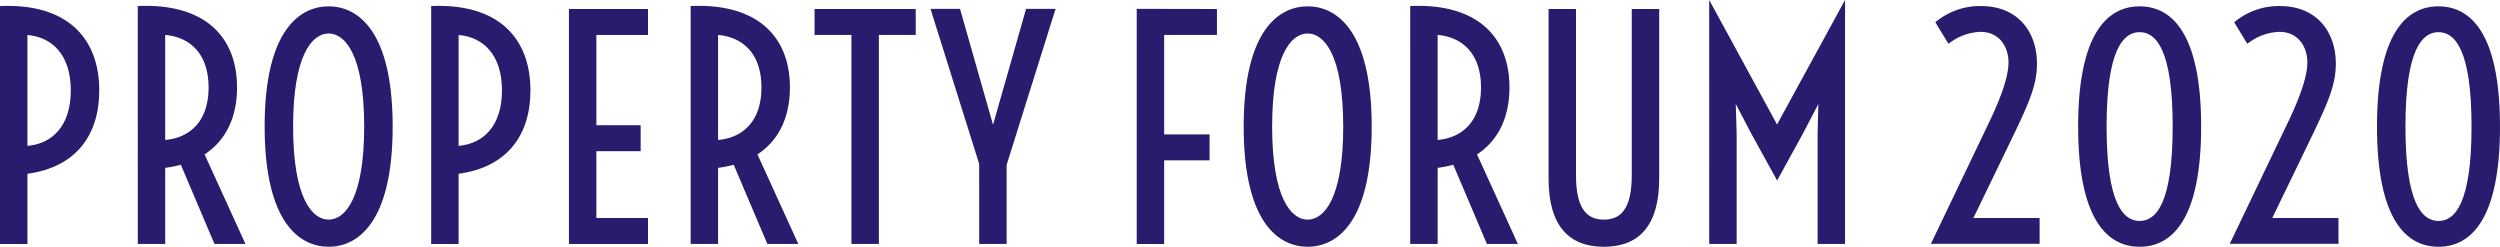
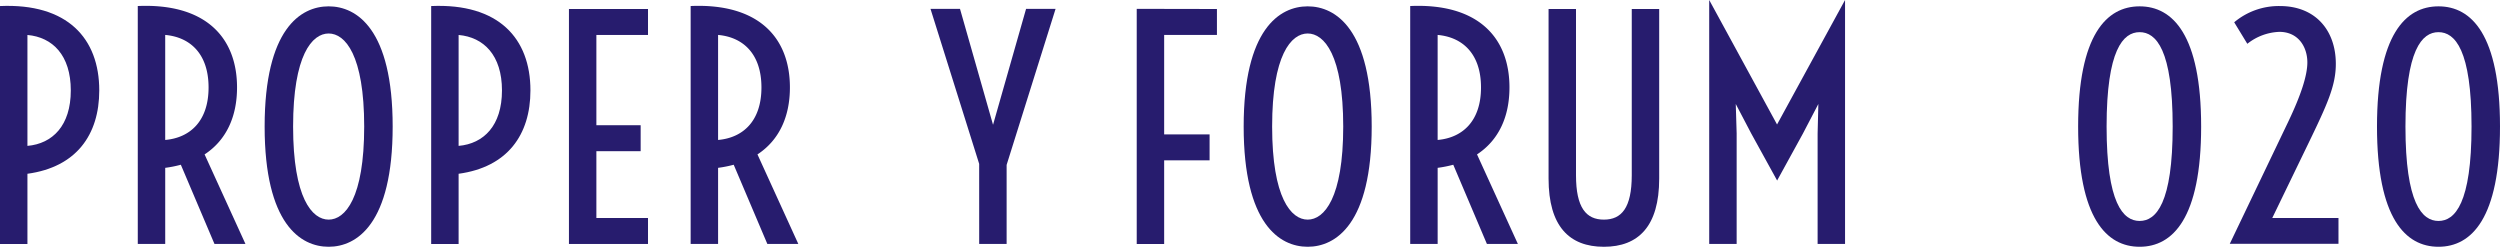
<svg xmlns="http://www.w3.org/2000/svg" width="479.966" height="47.375" viewBox="0 0 479.966 47.375">
  <g transform="translate(-76.272 305.641)">
    <path d="M249.272,842.906c12.941-.566,19.057,6.2,19.057,16.2,0,8.523-4.417,14.725-13.79,16v13.479h-5.267Zm13.592,16.2c0-6.768-3.511-10.223-8.325-10.648v21.295c4.814-.425,8.325-3.879,8.325-10.647" transform="translate(-173 -1147.386)" fill="#271c6e" />
    <path d="M326.837,842.9c12.941-.566,19.058,5.975,19.058,15.631,0,5.579-2.039,10.109-6.23,12.856l7.844,17.189h-5.947l-6.456-15.206a22.512,22.512,0,0,1-3,.595V888.58h-5.267Zm13.592,15.631c0-6.428-3.511-9.656-8.325-10.081v20.162c4.814-.425,8.325-3.653,8.325-10.081" transform="translate(-224.114 -1147.384)" fill="#271c6e" />
    <path d="M398.258,866.216c0-18.718,6.909-23.079,12.29-23.079s12.29,4.361,12.29,23.079-6.909,23.079-12.29,23.079-12.29-4.361-12.29-23.079m19.114,0c0-13.733-3.653-17.868-6.824-17.868s-6.825,4.135-6.825,17.868,3.653,17.868,6.825,17.868,6.824-4.135,6.824-17.868" transform="translate(-271.179 -1147.56)" fill="#271c6e" />
    <path d="M492.015,842.906c12.941-.566,19.057,6.2,19.057,16.2,0,8.523-4.417,14.725-13.79,16v13.479h-5.267Zm13.592,16.2c0-6.768-3.511-10.223-8.325-10.648v21.295c4.814-.425,8.325-3.879,8.325-10.647" transform="translate(-332.963 -1147.386)" fill="#271c6e" />
    <path d="M569.58,844.632h15.178v4.984h-9.911v17.33h8.5v4.984h-8.5v12.828h9.911v4.984H569.58Z" transform="translate(-384.078 -1148.545)" fill="#271c6e" />
    <path d="M638.093,842.9c12.941-.566,19.057,5.975,19.057,15.631,0,5.579-2.039,10.109-6.23,12.856l7.844,17.189h-5.947l-6.456-15.206a22.532,22.532,0,0,1-3,.595V888.58h-5.267Zm13.592,15.631c0-6.428-3.511-9.656-8.325-10.081v20.162c4.814-.425,8.325-3.653,8.325-10.081" transform="translate(-429.226 -1147.384)" fill="#271c6e" />
-     <path d="M714.932,849.616h-7.08v-4.984h19.426v4.984H720.2v40.125h-5.267Z" transform="translate(-475.197 -1148.545)" fill="#271c6e" />
    <path d="M782.472,874.31l-9.345-29.762h5.664l6.343,22.258,6.343-22.258h5.664l-9.4,29.959v15.178h-5.267Z" transform="translate(-518.212 -1148.49)" fill="#271c6e" />
    <path d="M889.224,844.548l15.4.029v4.984H894.491v19.086h8.722v4.984h-8.722v16.056h-5.267Z" transform="translate(-594.717 -1148.49)" fill="#271c6e" />
    <path d="M949.432,866.216c0-18.718,6.91-23.079,12.29-23.079s12.29,4.361,12.29,23.079-6.909,23.079-12.29,23.079-12.29-4.361-12.29-23.079m19.114,0c0-13.733-3.653-17.868-6.825-17.868s-6.824,4.135-6.824,17.868,3.653,17.868,6.824,17.868,6.825-4.135,6.825-17.868" transform="translate(-634.393 -1147.56)" fill="#271c6e" />
    <path d="M1043.191,842.9c12.941-.566,19.057,5.975,19.057,15.631,0,5.579-2.038,10.109-6.229,12.856l7.844,17.189h-5.946l-6.457-15.206a22.529,22.529,0,0,1-3,.595V888.58h-5.267Zm13.593,15.631c0-6.428-3.512-9.656-8.326-10.081v20.162c4.814-.425,8.326-3.653,8.326-10.081" transform="translate(-696.179 -1147.384)" fill="#271c6e" />
    <path d="M1121.087,844.632h5.267v31.914c0,6.258,1.954,8.523,5.352,8.523s5.352-2.265,5.352-8.523V844.632h5.267V877.2c0,9.118-3.964,13.082-10.619,13.082s-10.619-3.964-10.619-13.082Z" transform="translate(-747.511 -1148.545)" fill="#271c6e" />
    <path d="M1211.524,839.566l13.026,23.9,13.054-23.9V886.4h-5.267V865.221l.142-5.692-3,5.748-4.9,8.92v.057l-.029-.029V874.2l-4.927-8.948-3-5.72.17,5.635V886.4h-5.267Z" transform="translate(-807.108 -1145.207)" fill="#271c6e" />
-     <path d="M1347.586,865.142c2.436-5.1,3.653-8.863,3.653-11.355,0-2.889-1.671-5.862-5.38-5.862a10.457,10.457,0,0,0-6.145,2.293l-2.521-4.134a13.314,13.314,0,0,1,8.779-3.115c6.8,0,10.732,4.644,10.732,11.1,0,4.22-1.671,7.816-5.239,15.207l-6.966,14.385h12.714v4.956h-20.87Z" transform="translate(-889.362 -1147.449)" fill="#271c6e" />
    <path d="M1419.224,866.216c0-17.614,5.465-23.079,11.808-23.079s11.808,5.465,11.808,23.079-5.465,23.079-11.808,23.079-11.808-5.466-11.808-23.079m18.151,0c0-14.725-3.172-18.123-6.344-18.123s-6.343,3.4-6.343,18.123,3.171,18.123,6.343,18.123,6.344-3.4,6.344-18.123" transform="translate(-943.978 -1147.56)" fill="#271c6e" />
    <path d="M1515.837,865.142c2.435-5.1,3.652-8.863,3.652-11.355,0-2.889-1.671-5.862-5.38-5.862a10.456,10.456,0,0,0-6.145,2.293l-2.52-4.134a13.314,13.314,0,0,1,8.779-3.115c6.8,0,10.732,4.644,10.732,11.1,0,4.22-1.671,7.816-5.238,15.207l-6.966,14.385h12.714v4.956h-20.87Z" transform="translate(-1000.236 -1147.449)" fill="#271c6e" />
    <path d="M1587.475,866.216c0-17.614,5.465-23.079,11.808-23.079s11.808,5.465,11.808,23.079-5.465,23.079-11.808,23.079-11.808-5.466-11.808-23.079m18.151,0c0-14.725-3.172-18.123-6.344-18.123s-6.343,3.4-6.343,18.123,3.172,18.123,6.343,18.123,6.344-3.4,6.344-18.123" transform="translate(-1054.853 -1147.56)" fill="#271c6e" />
  </g>
</svg>